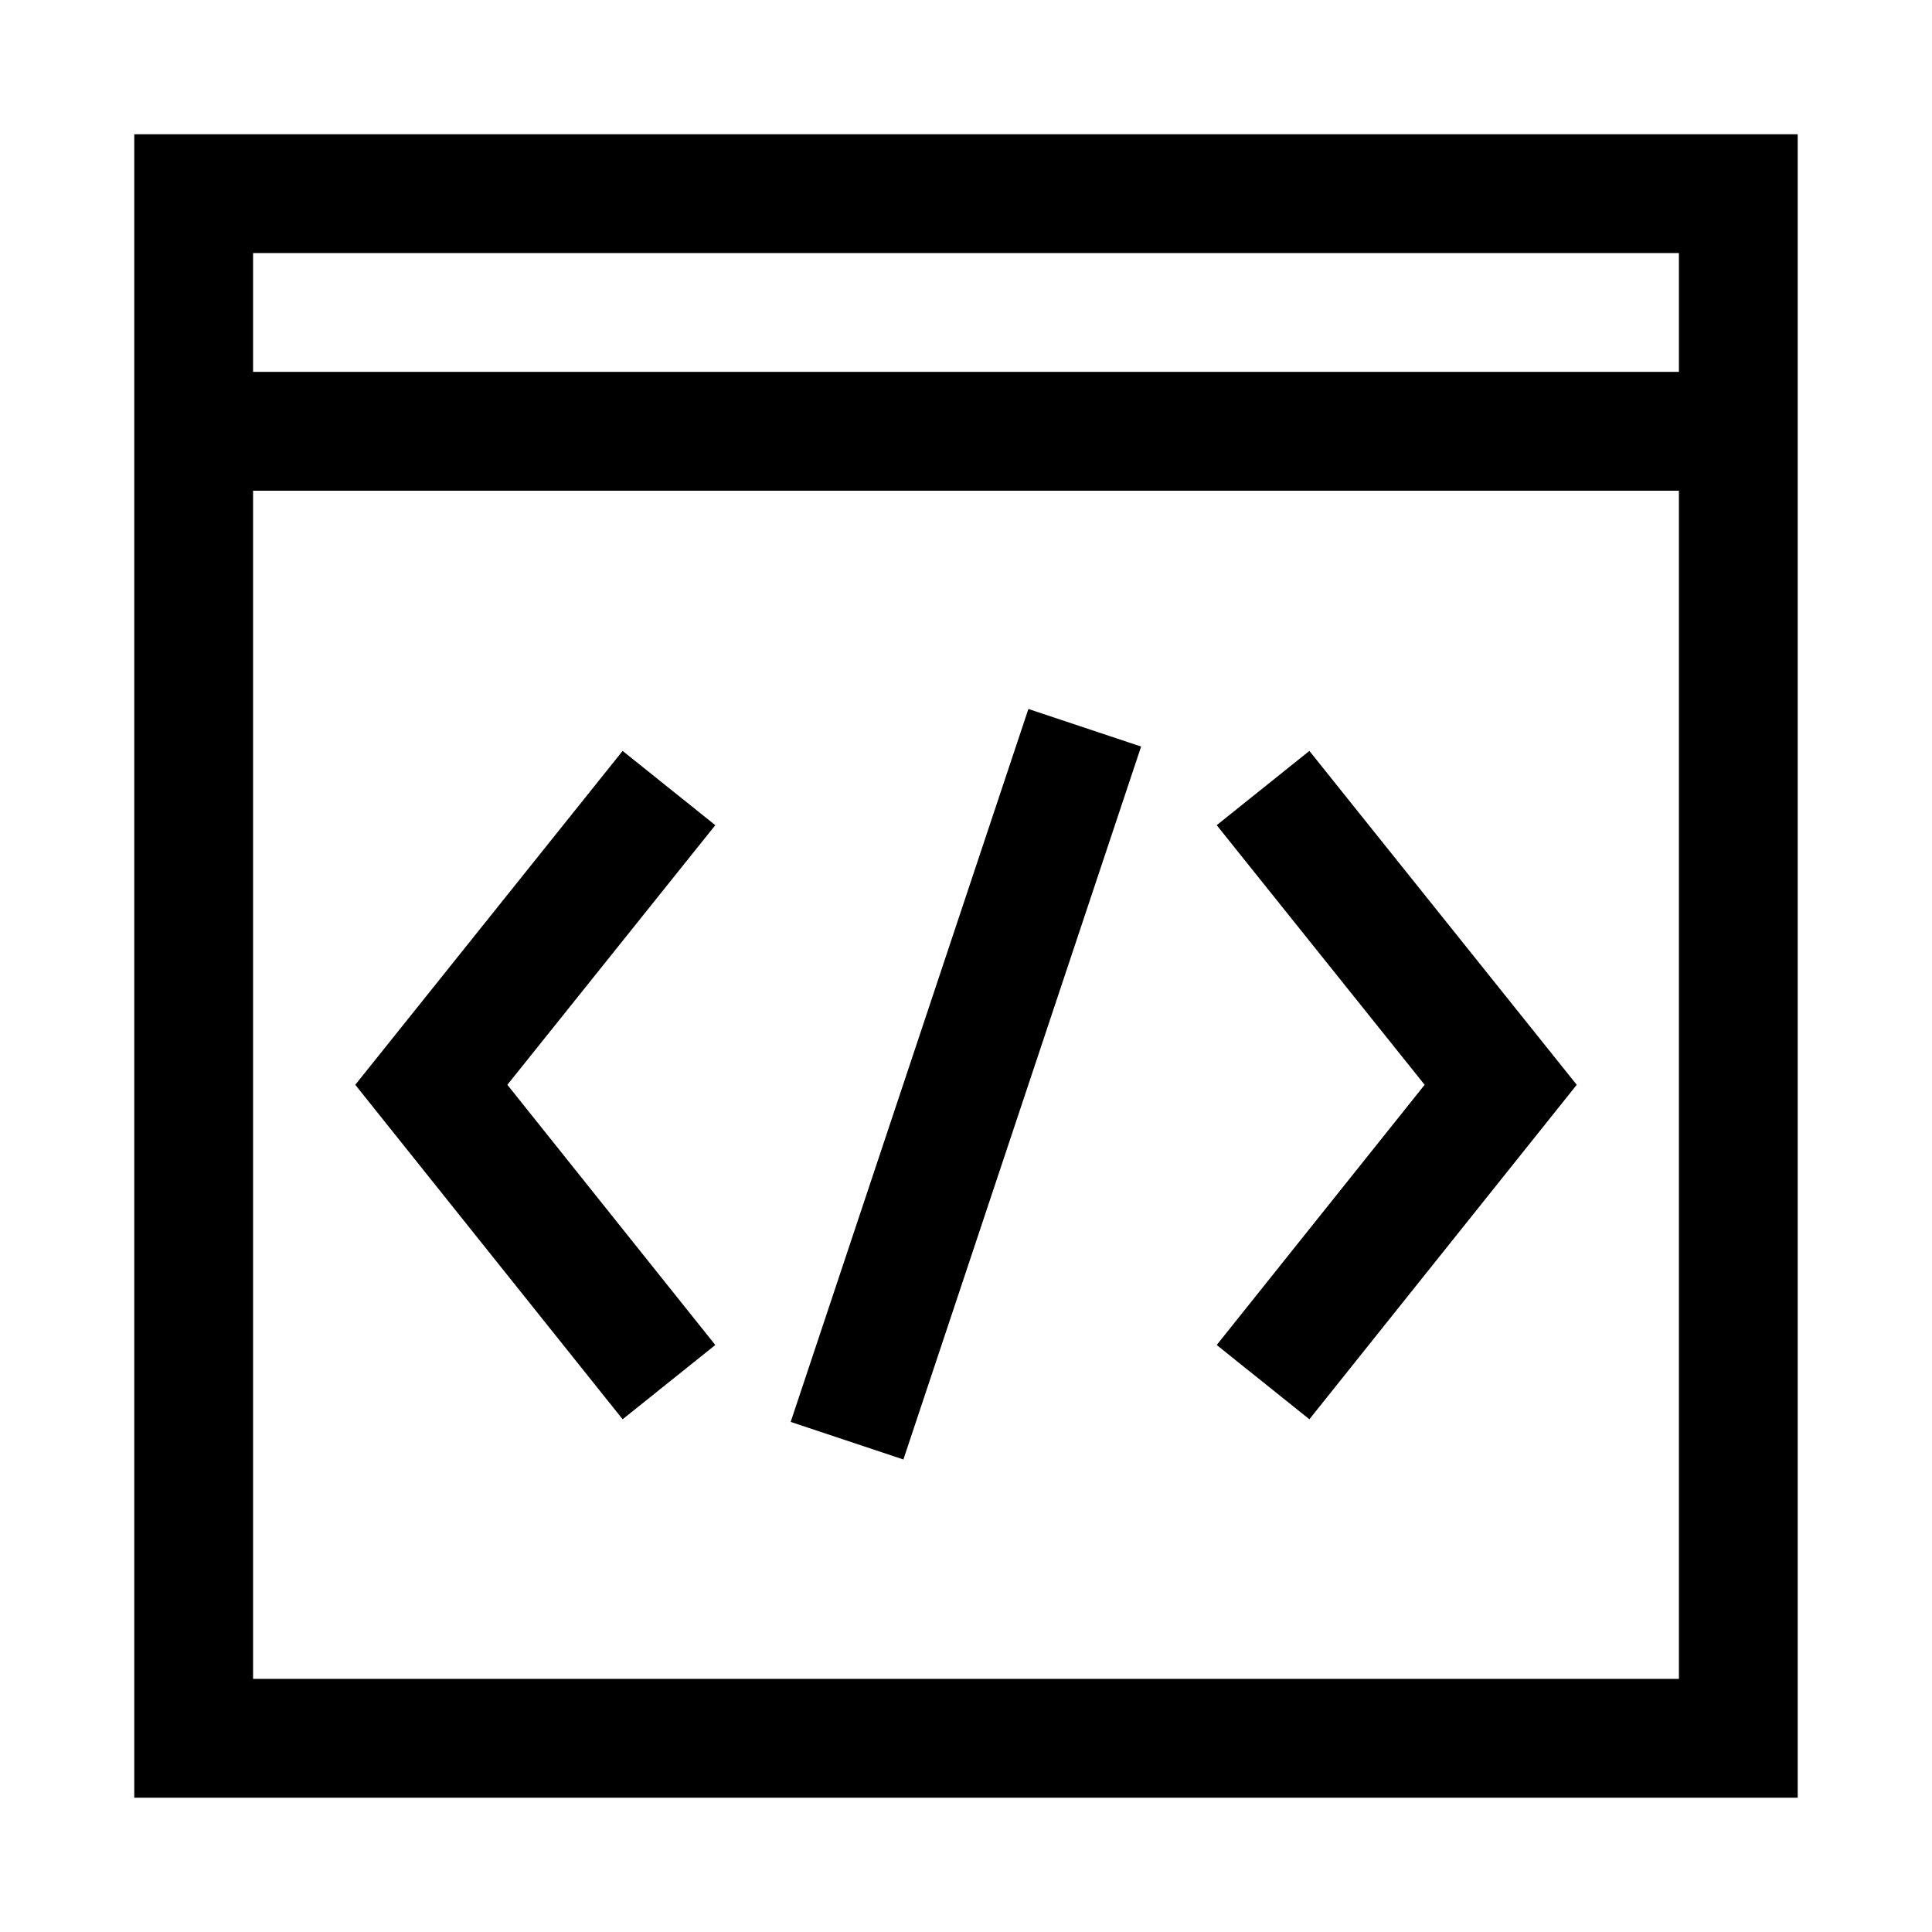
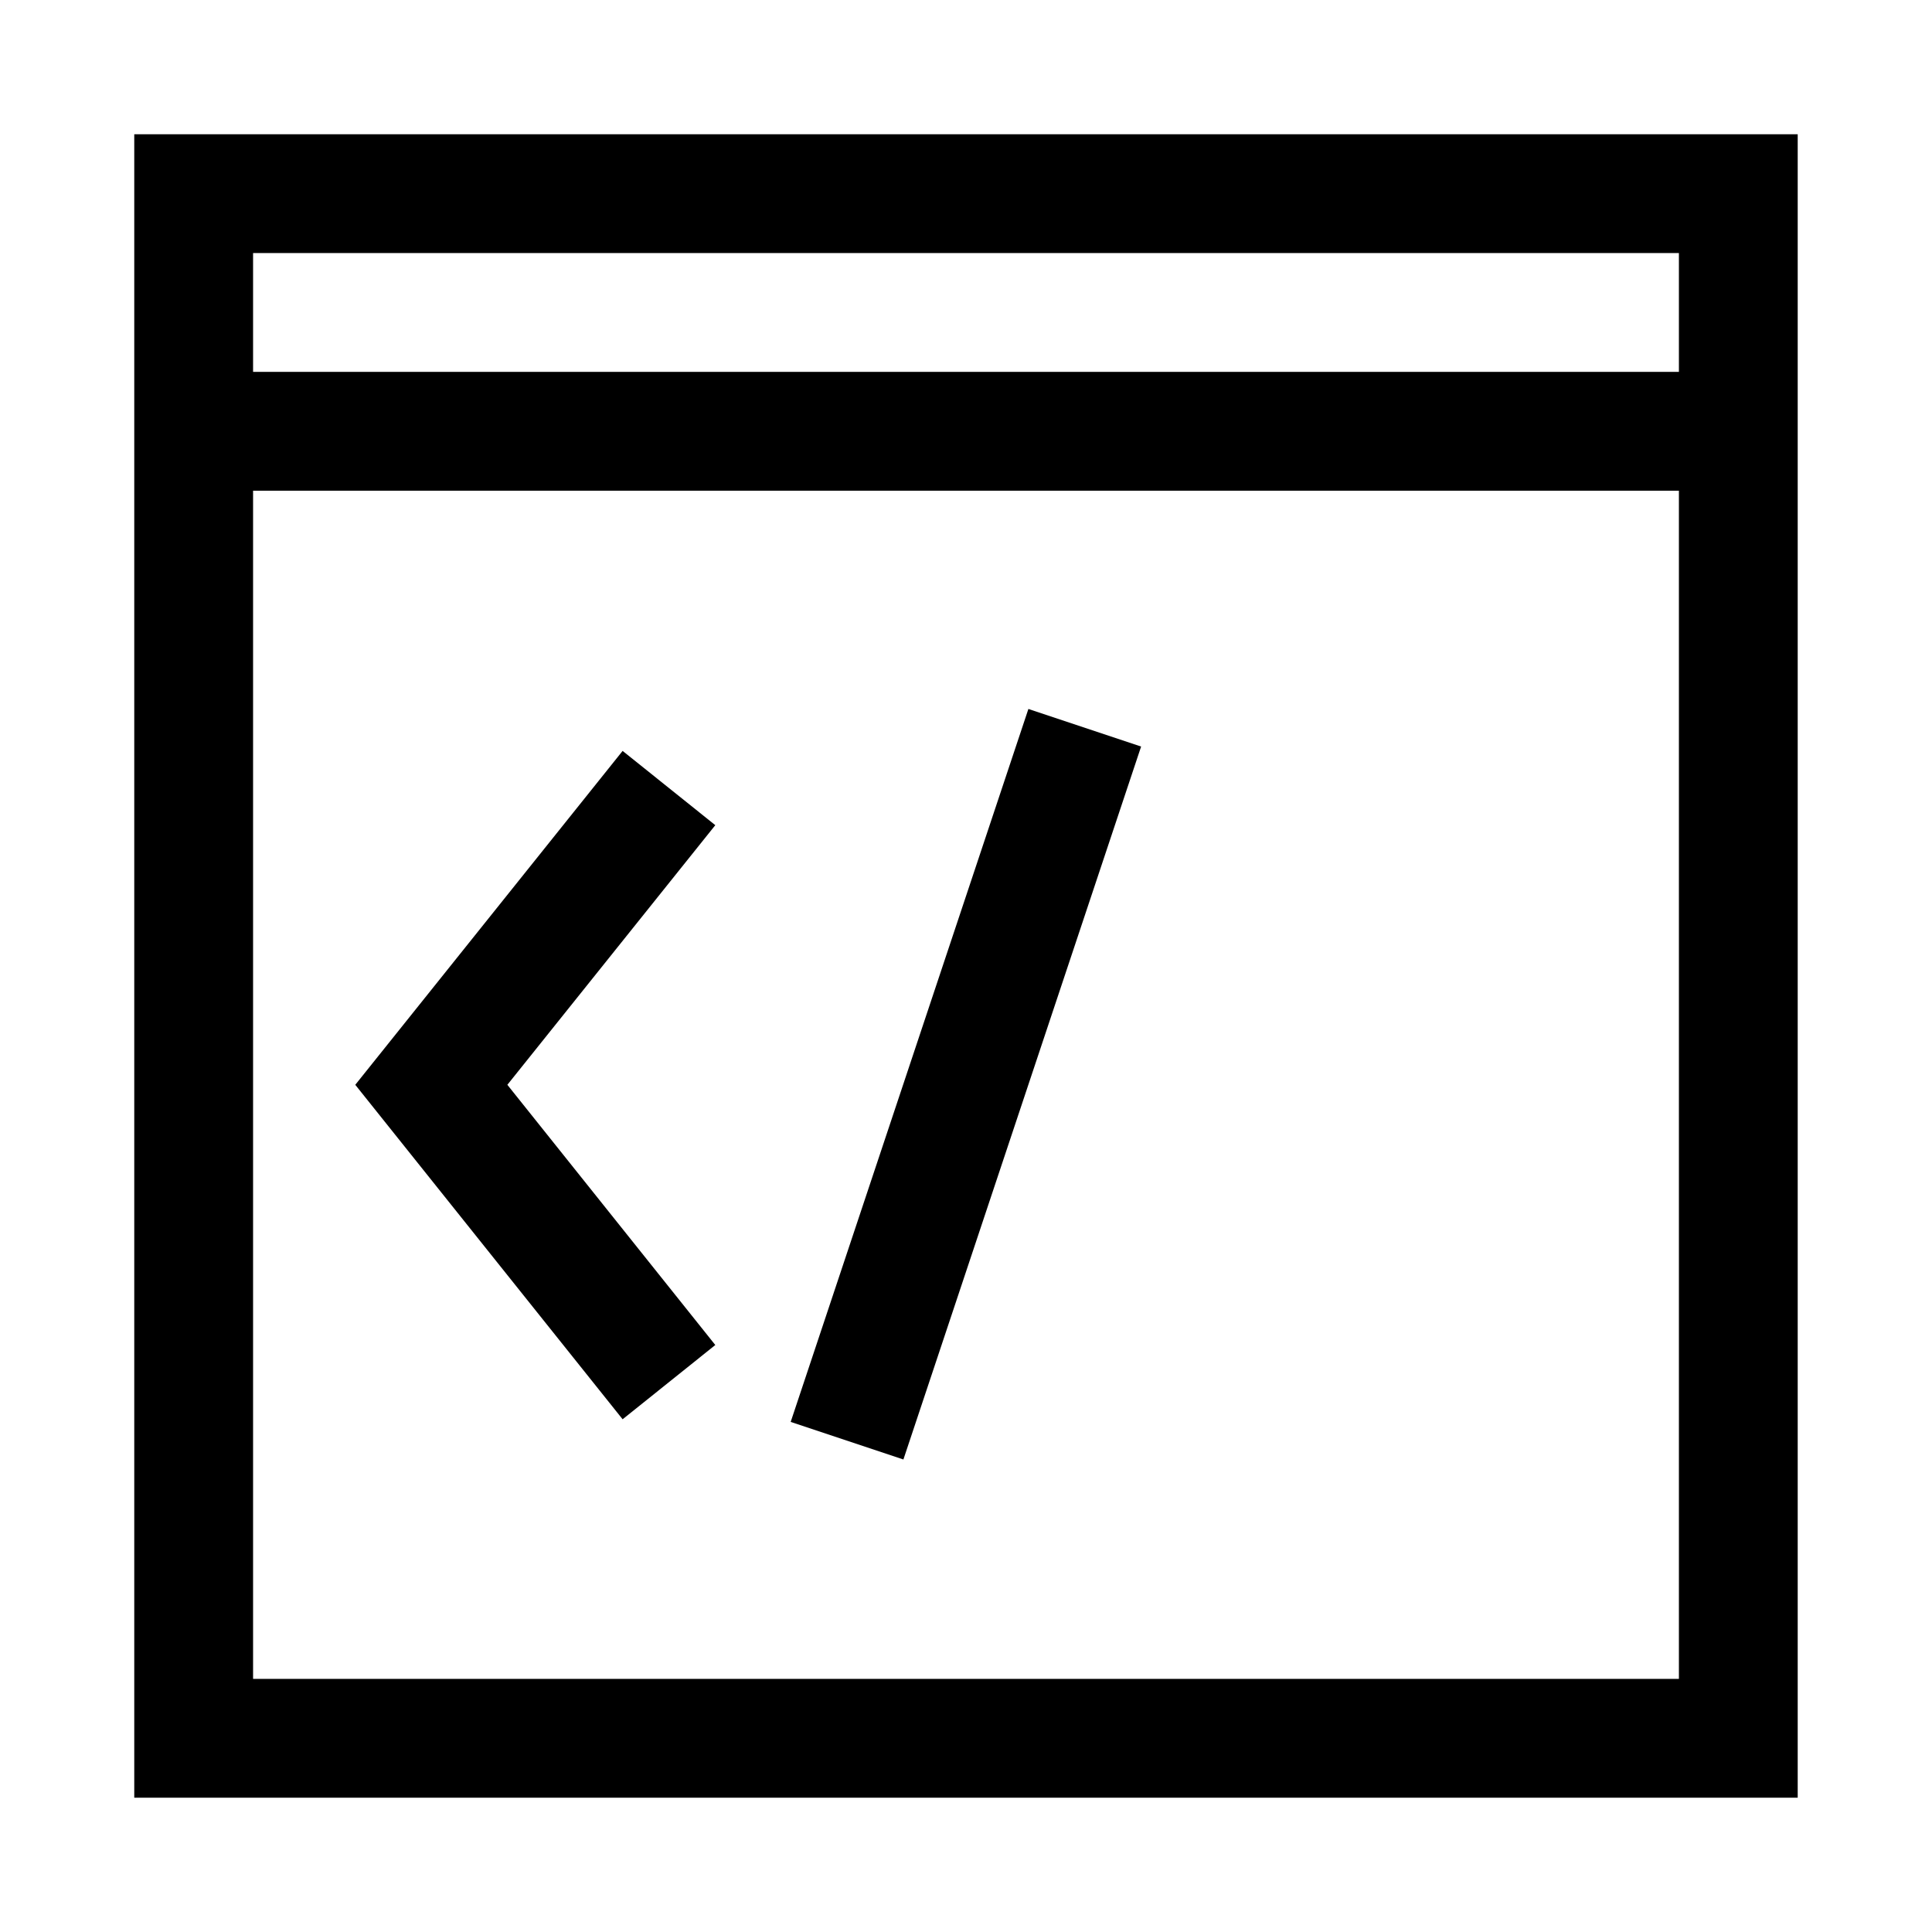
<svg xmlns="http://www.w3.org/2000/svg" fill="#000000" width="800px" height="800px" version="1.1" viewBox="144 144 512 512">
  <g>
    <path d="m179.58 620.41h440.83v-440.83h-440.83zm31.488-31.488v-314.88h377.86v314.88zm377.86-377.86v31.488h-377.86v-31.488z" />
    <path d="m309 343-70.848 88.484 70.848 88.637 24.562-19.68-55.105-68.957 55.105-68.805z" />
-     <path d="m466.44 362.68 55.105 68.805-55.105 68.957 24.562 19.68 70.848-88.637-70.848-88.484z" />
    <path d="m353.54 520.82 62.996-188.94 29.871 9.961-62.996 188.94z" />
  </g>
</svg>